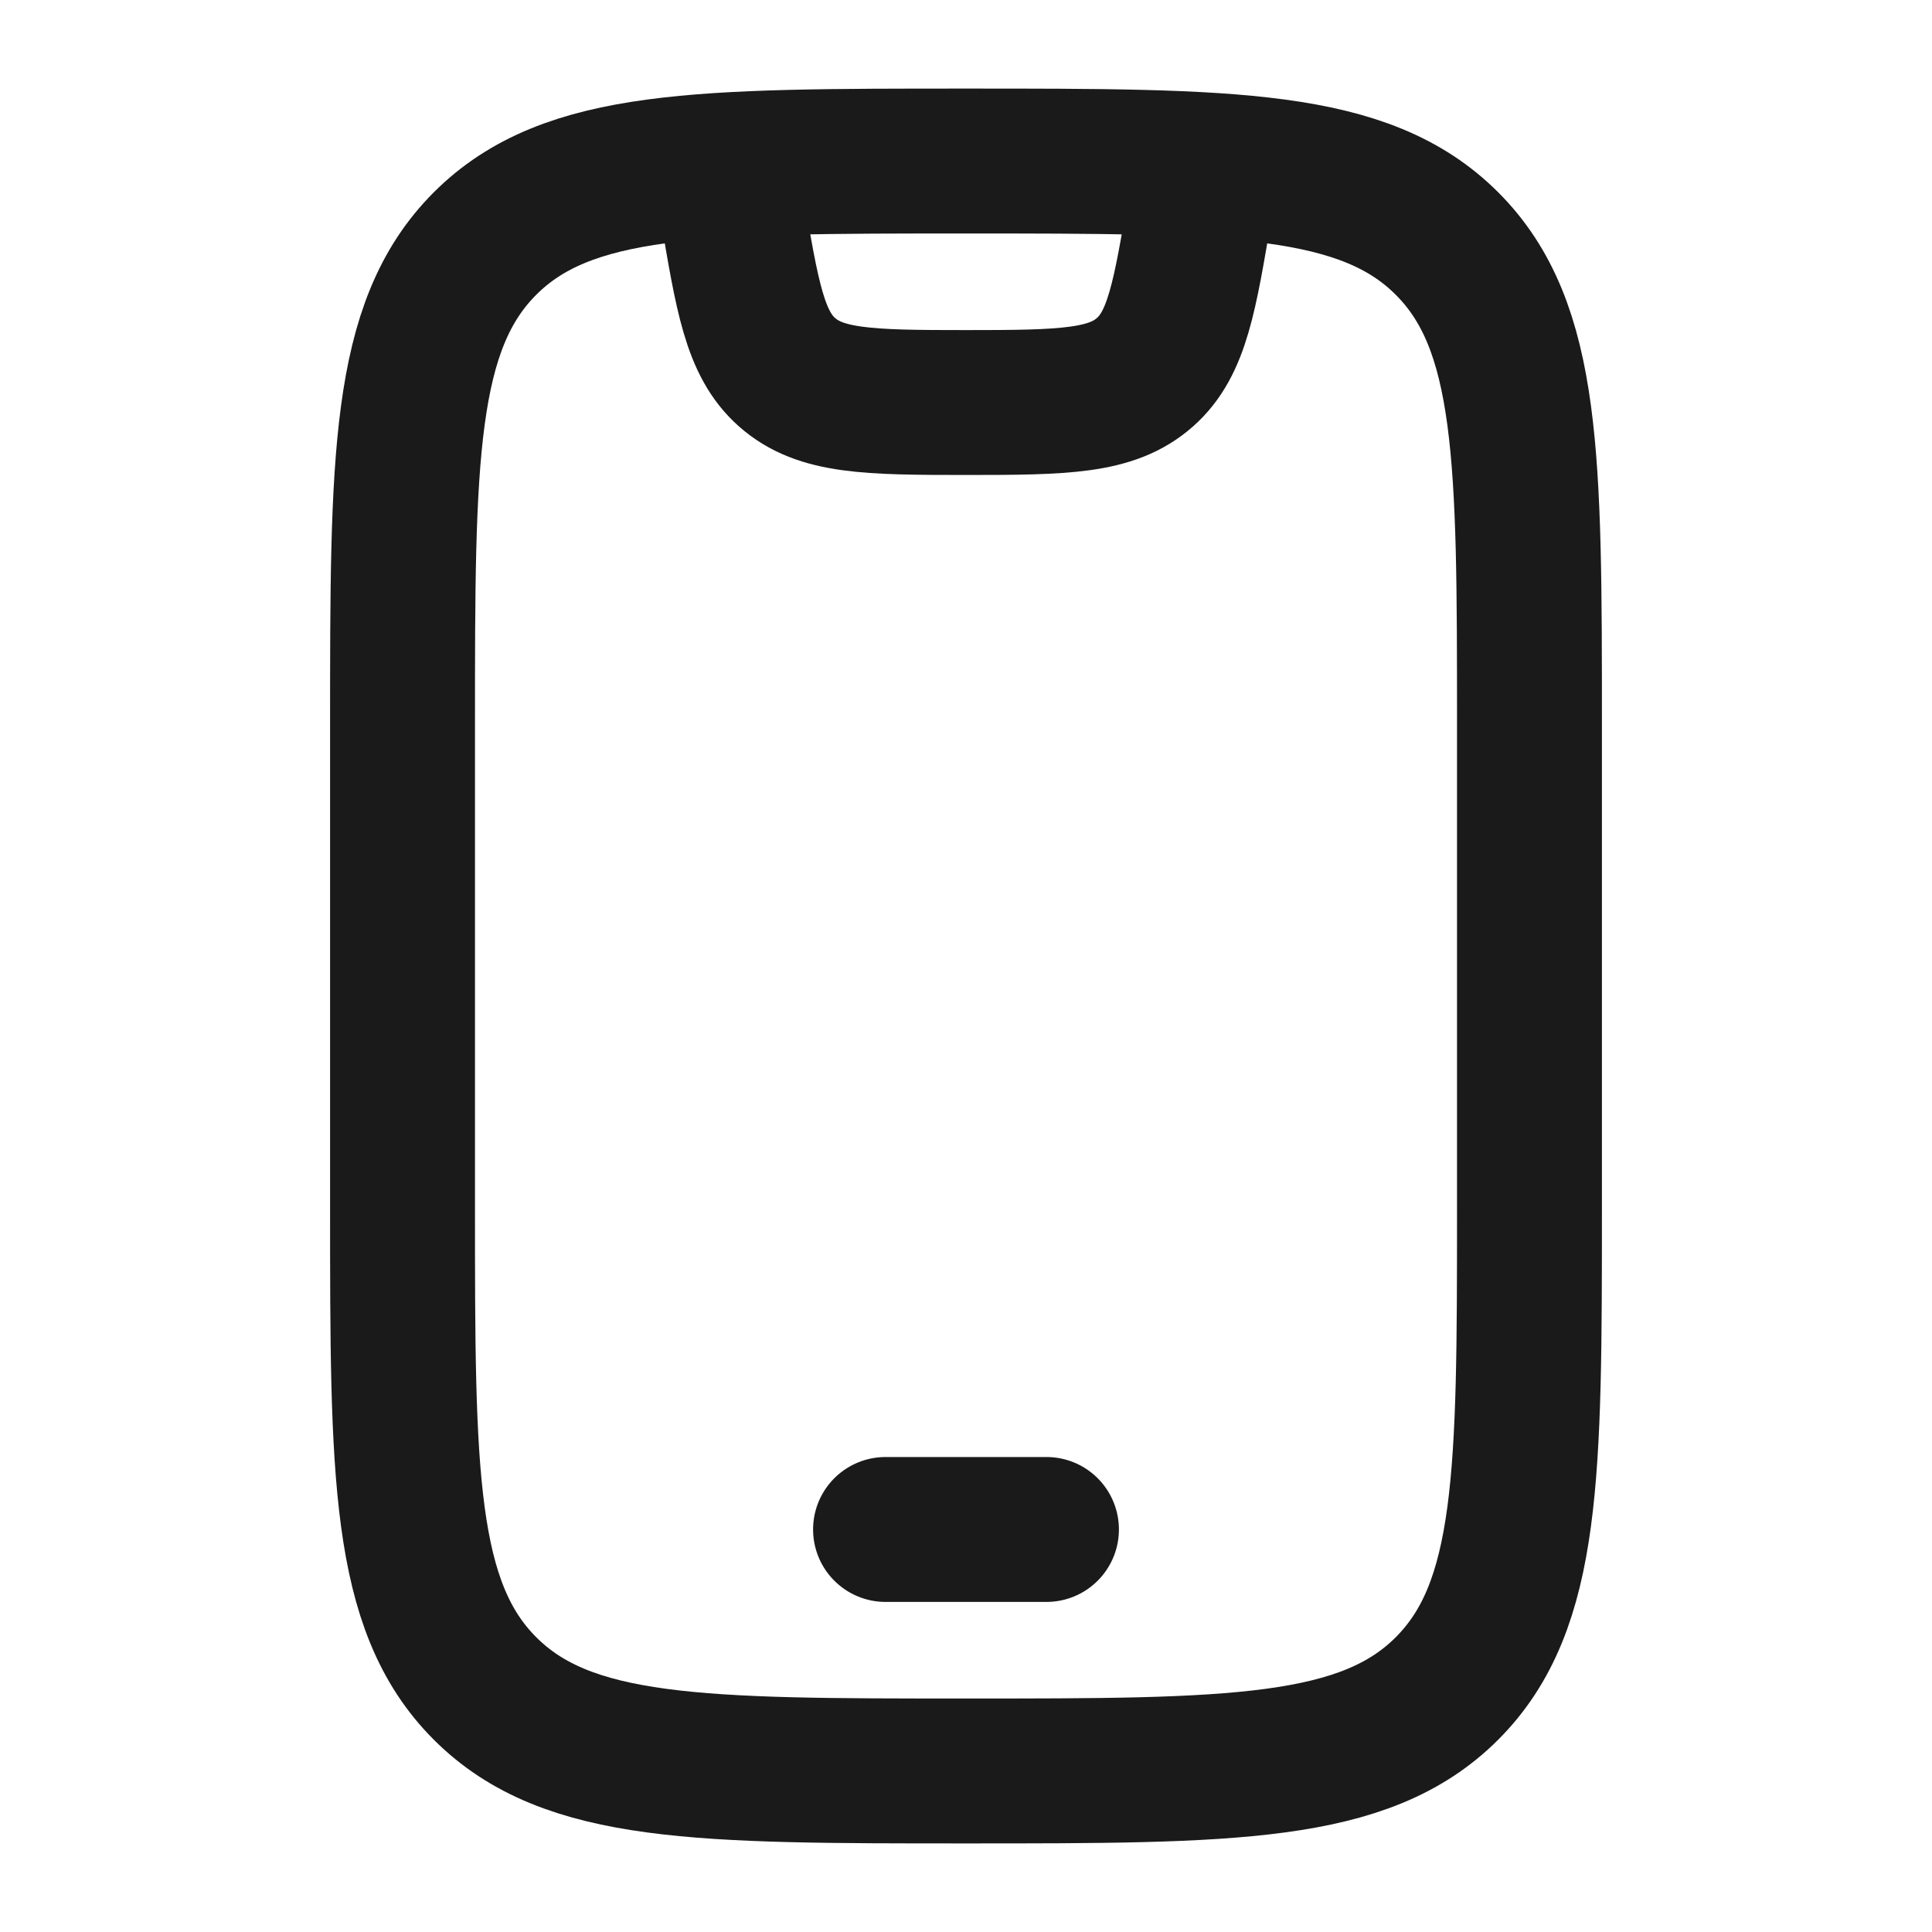
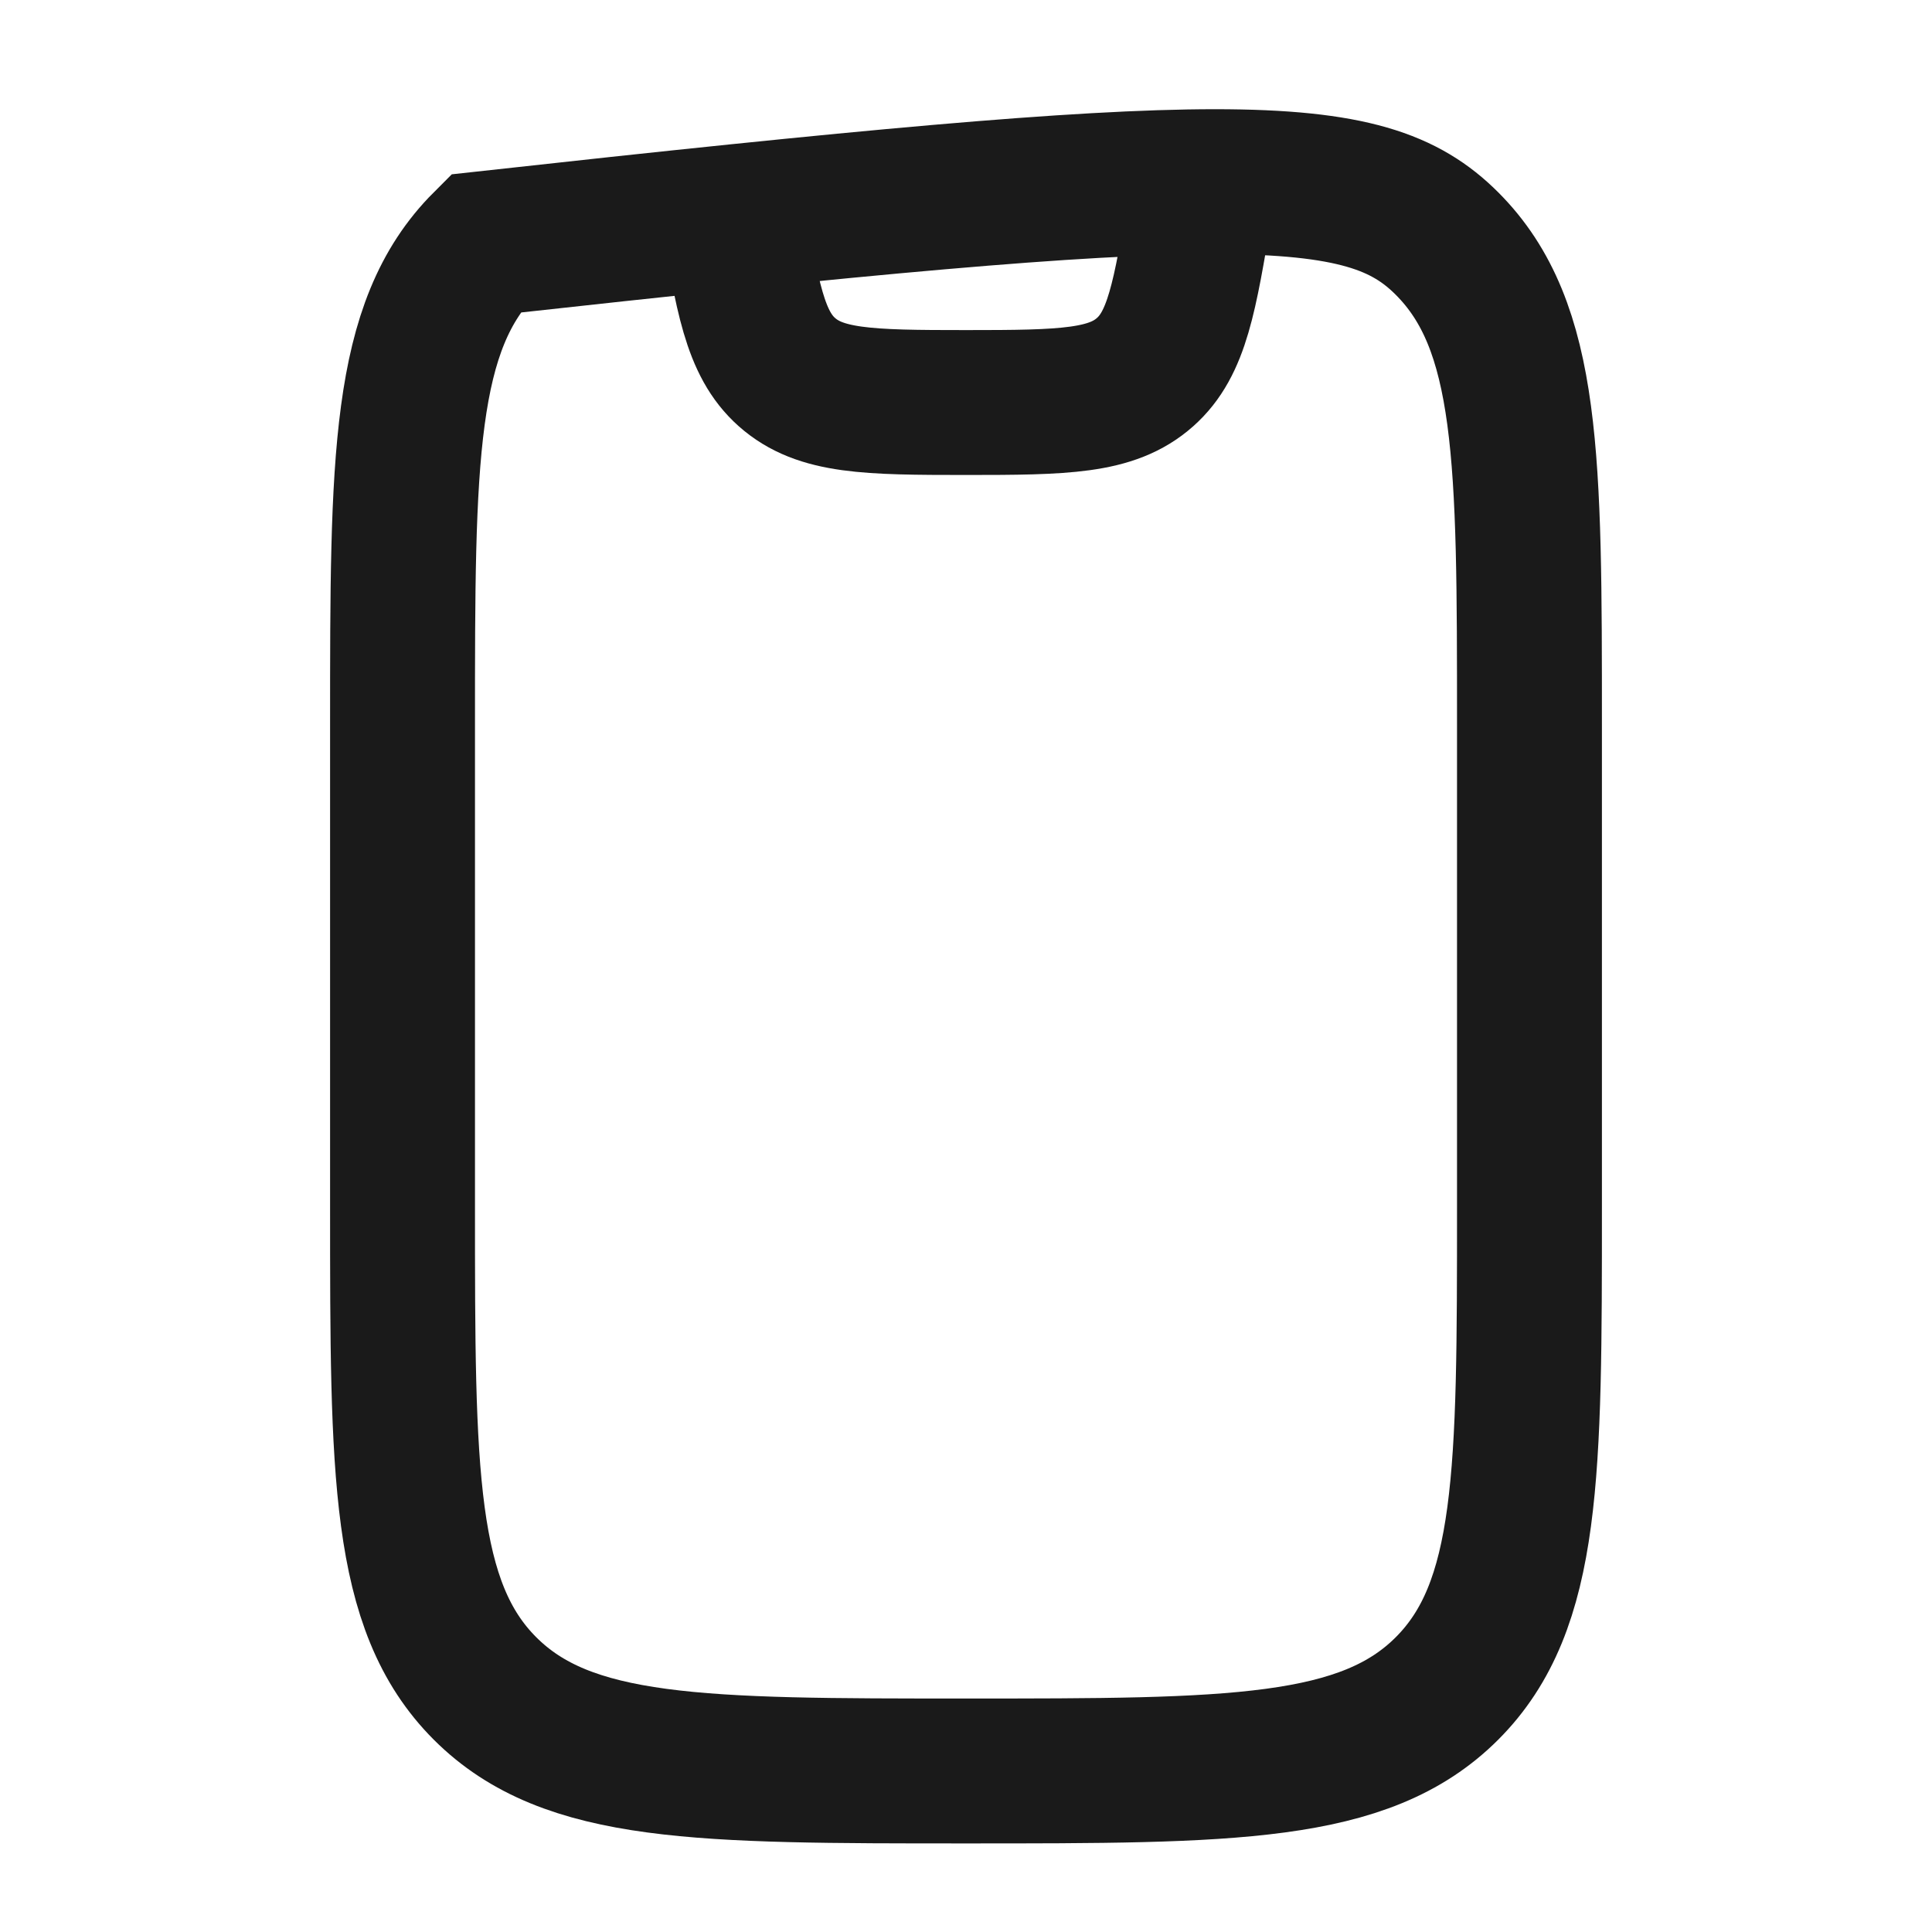
<svg xmlns="http://www.w3.org/2000/svg" width="20" height="20" viewBox="0 0 20 20" fill="none">
-   <path d="M4.167 7.5C4.167 4.75 4.167 3.375 5.021 2.521C5.875 1.667 7.25 1.667 10 1.667C12.75 1.667 14.125 1.667 14.979 2.521C15.833 3.375 15.833 4.75 15.833 7.5V12.5C15.833 15.25 15.833 16.625 14.979 17.479C14.125 18.333 12.75 18.333 10 18.333C7.25 18.333 5.875 18.333 5.021 17.479C4.167 16.625 4.167 15.25 4.167 12.5V7.5Z" stroke="#1A1A1A" stroke-width="1.5" stroke-linecap="round" />
-   <path d="M9.167 15.833H10.833" stroke="#1A1A1A" stroke-width="1.5" stroke-linecap="round" stroke-linejoin="round" />
+   <path d="M4.167 7.5C4.167 4.75 4.167 3.375 5.021 2.521C12.75 1.667 14.125 1.667 14.979 2.521C15.833 3.375 15.833 4.75 15.833 7.5V12.5C15.833 15.25 15.833 16.625 14.979 17.479C14.125 18.333 12.75 18.333 10 18.333C7.25 18.333 5.875 18.333 5.021 17.479C4.167 16.625 4.167 15.25 4.167 12.5V7.5Z" stroke="#1A1A1A" stroke-width="1.5" stroke-linecap="round" />
  <path d="M7.5 1.667L7.574 2.112C7.735 3.076 7.815 3.558 8.146 3.852C8.491 4.158 8.98 4.167 10 4.167C11.02 4.167 11.509 4.158 11.854 3.852C12.185 3.558 12.265 3.076 12.426 2.112L12.5 1.667" stroke="#1A1A1A" stroke-width="1.5" stroke-linejoin="round" />
</svg>